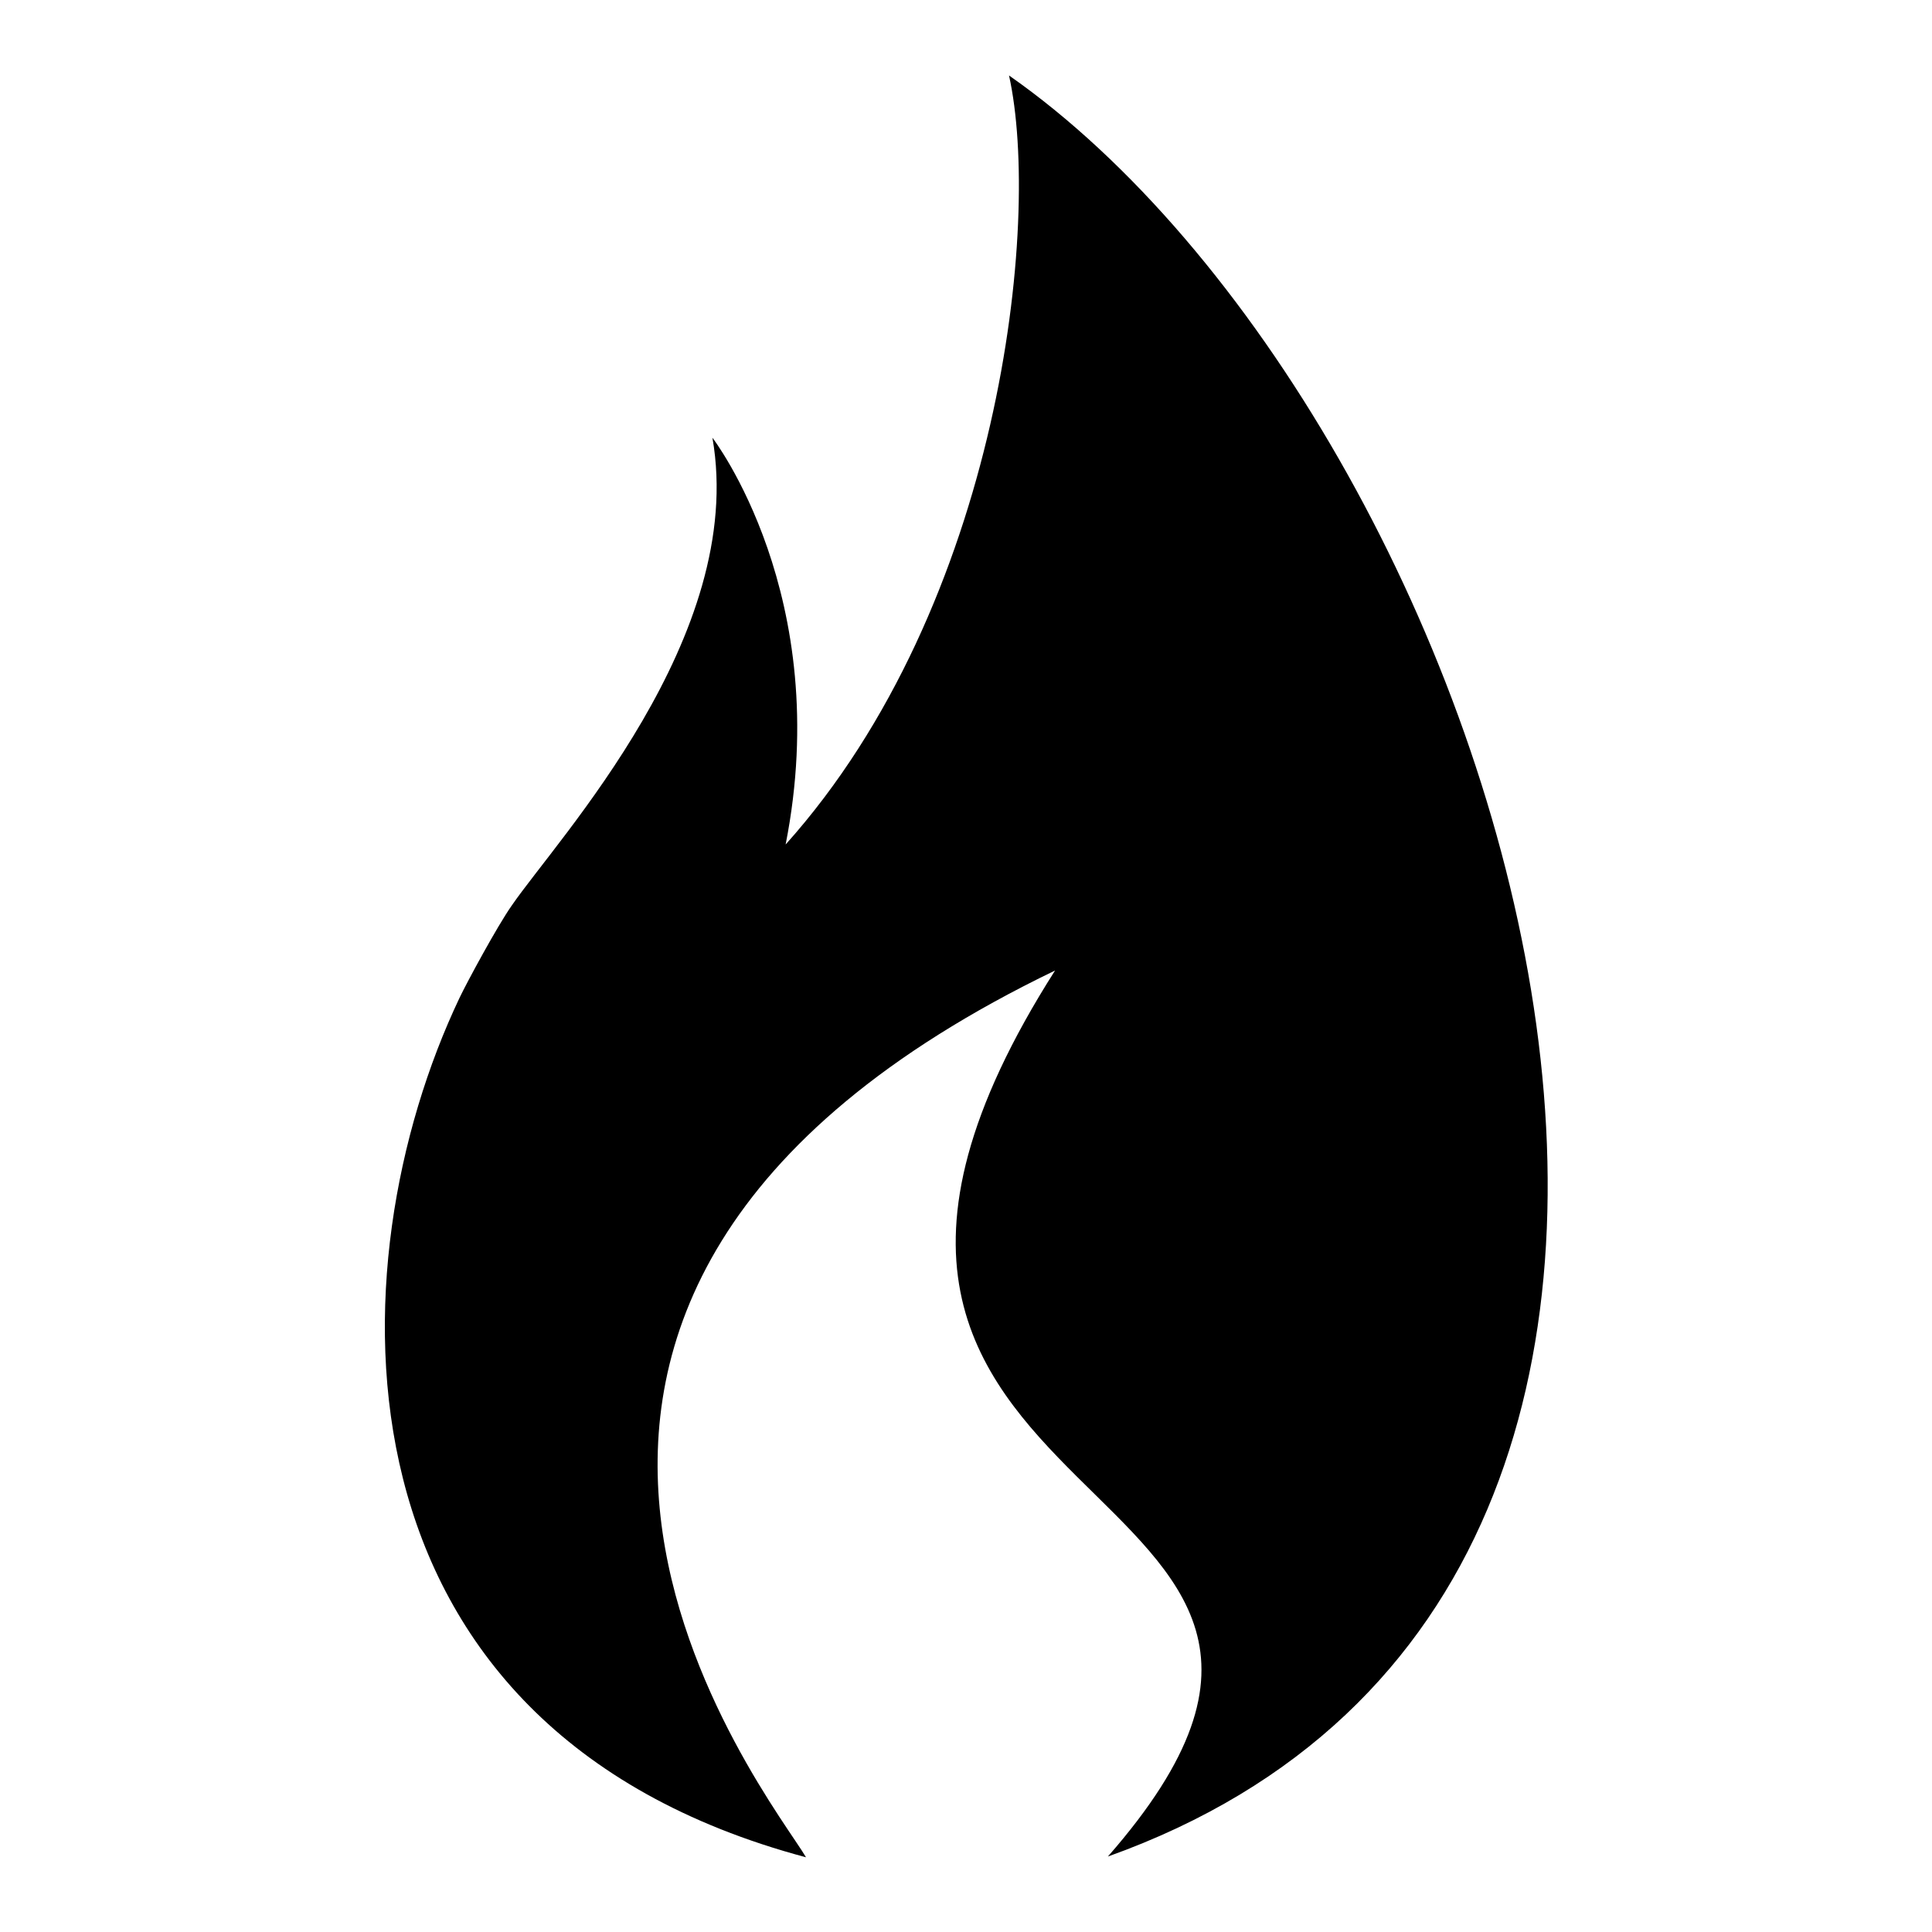
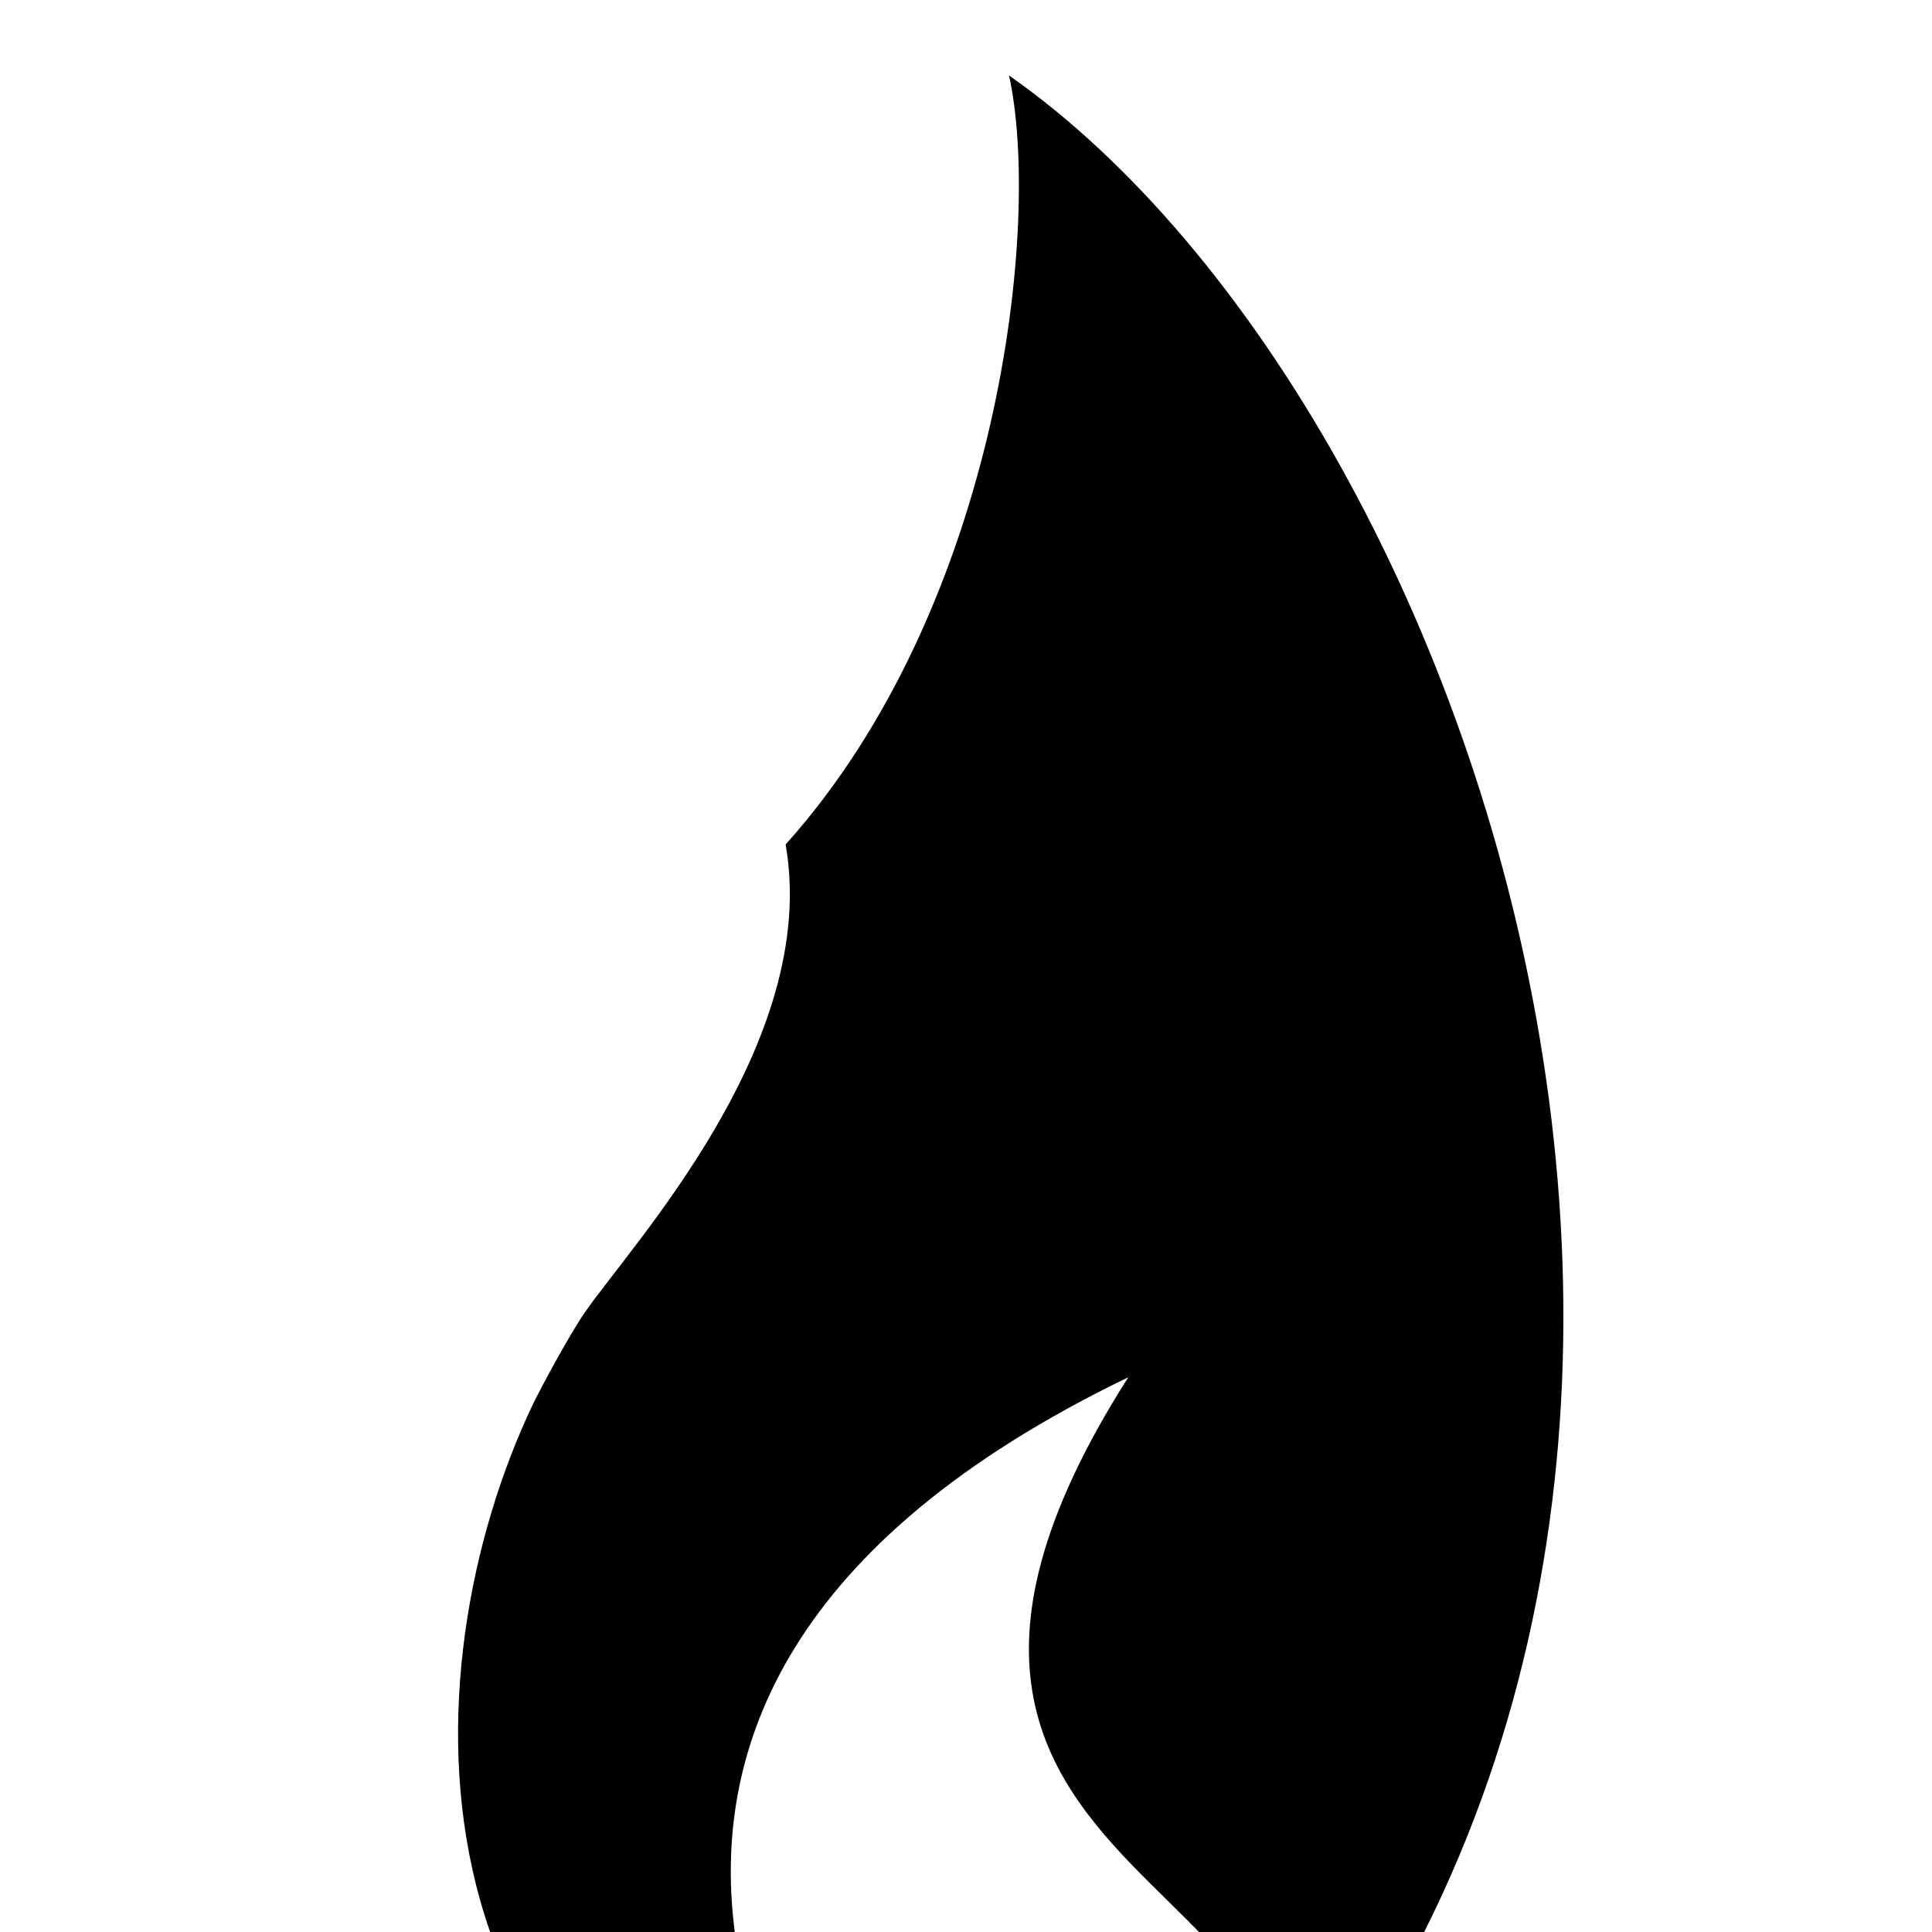
<svg xmlns="http://www.w3.org/2000/svg" version="1.1" x="0px" y="0px" viewBox="0 0 256 256" enable-background="new 0 0 256 256" xml:space="preserve">
  <g>
    <g>
-       <path fill="#000000" d="M133.7,10c4.3,19.4-1.1,70.1-29.6,101.9C110.6,79,94.4,58,94.4,58c4.6,26.3-20.5,53.1-26.6,62c-1.9,2.7-5.9,10.1-6.9,12.2c-16.8,35.3-18.5,96.7,45.9,113.9c-4.4-7.6-58-73.6,33-117.5c-47.7,74.9,53.1,64.8,7,117.4C249.3,209.4,198.2,55.1,133.7,10z" />
+       <path fill="#000000" d="M133.7,10c4.3,19.4-1.1,70.1-29.6,101.9c4.6,26.3-20.5,53.1-26.6,62c-1.9,2.7-5.9,10.1-6.9,12.2c-16.8,35.3-18.5,96.7,45.9,113.9c-4.4-7.6-58-73.6,33-117.5c-47.7,74.9,53.1,64.8,7,117.4C249.3,209.4,198.2,55.1,133.7,10z" />
    </g>
  </g>
</svg>